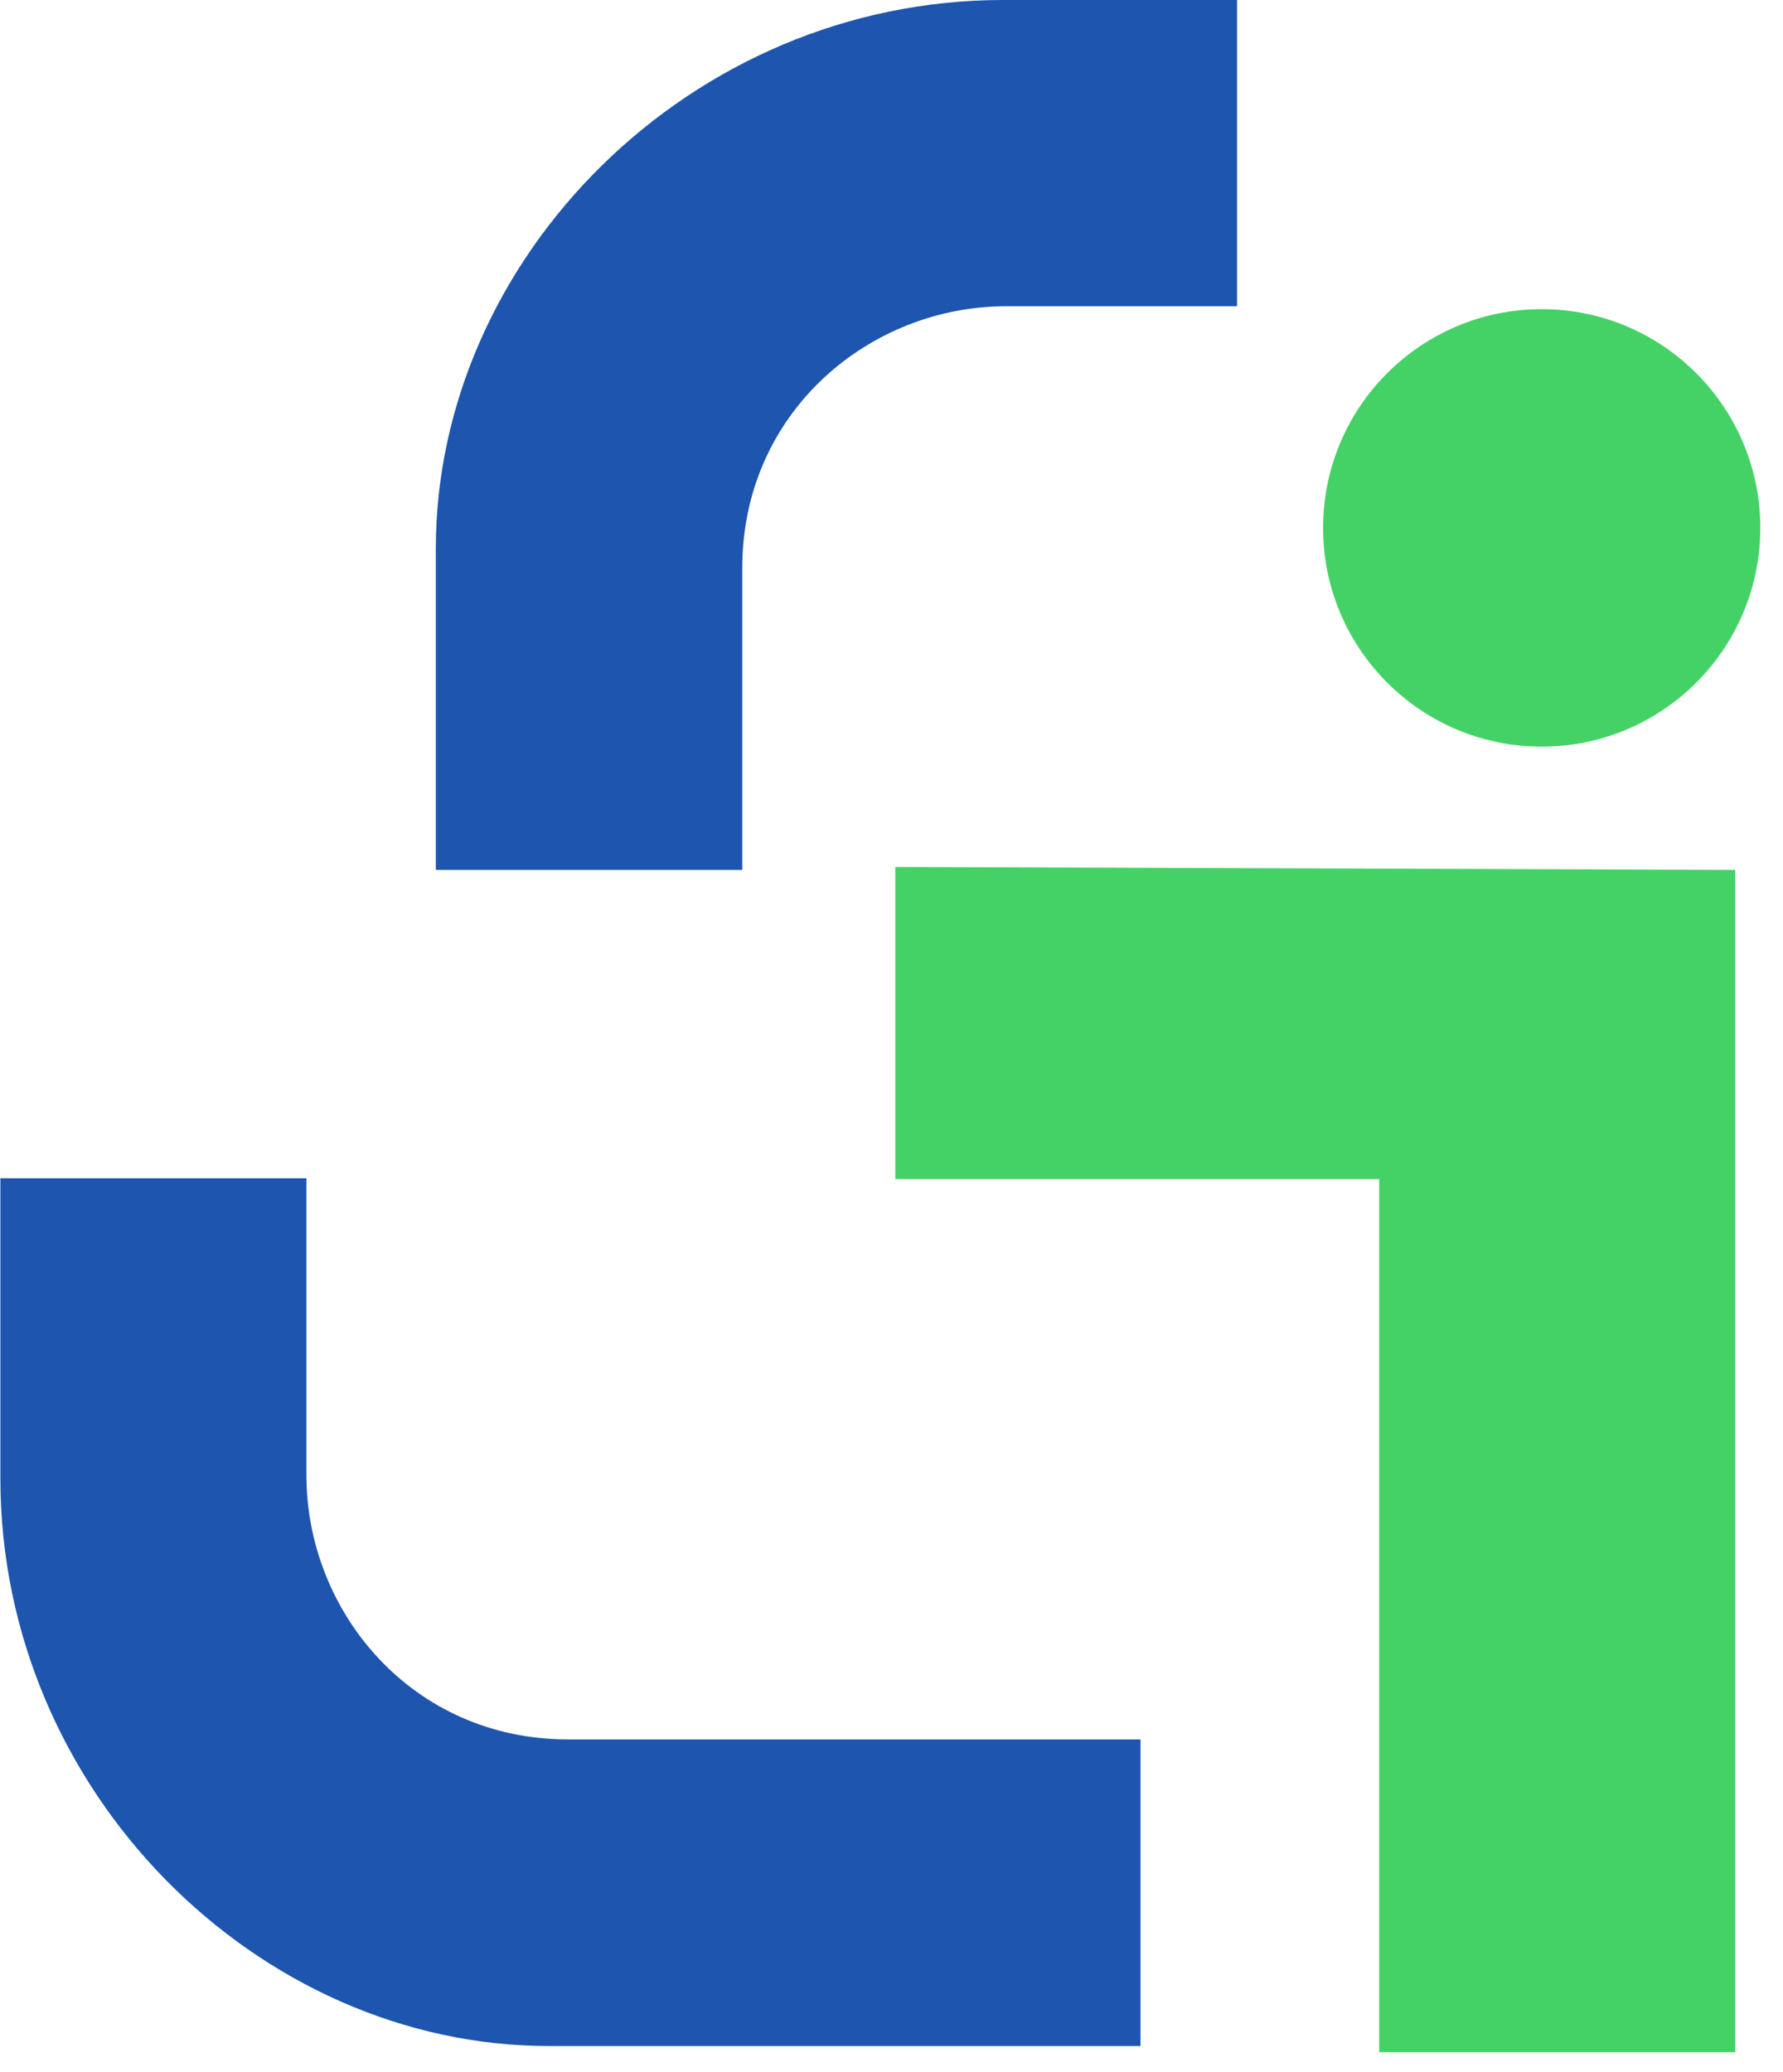
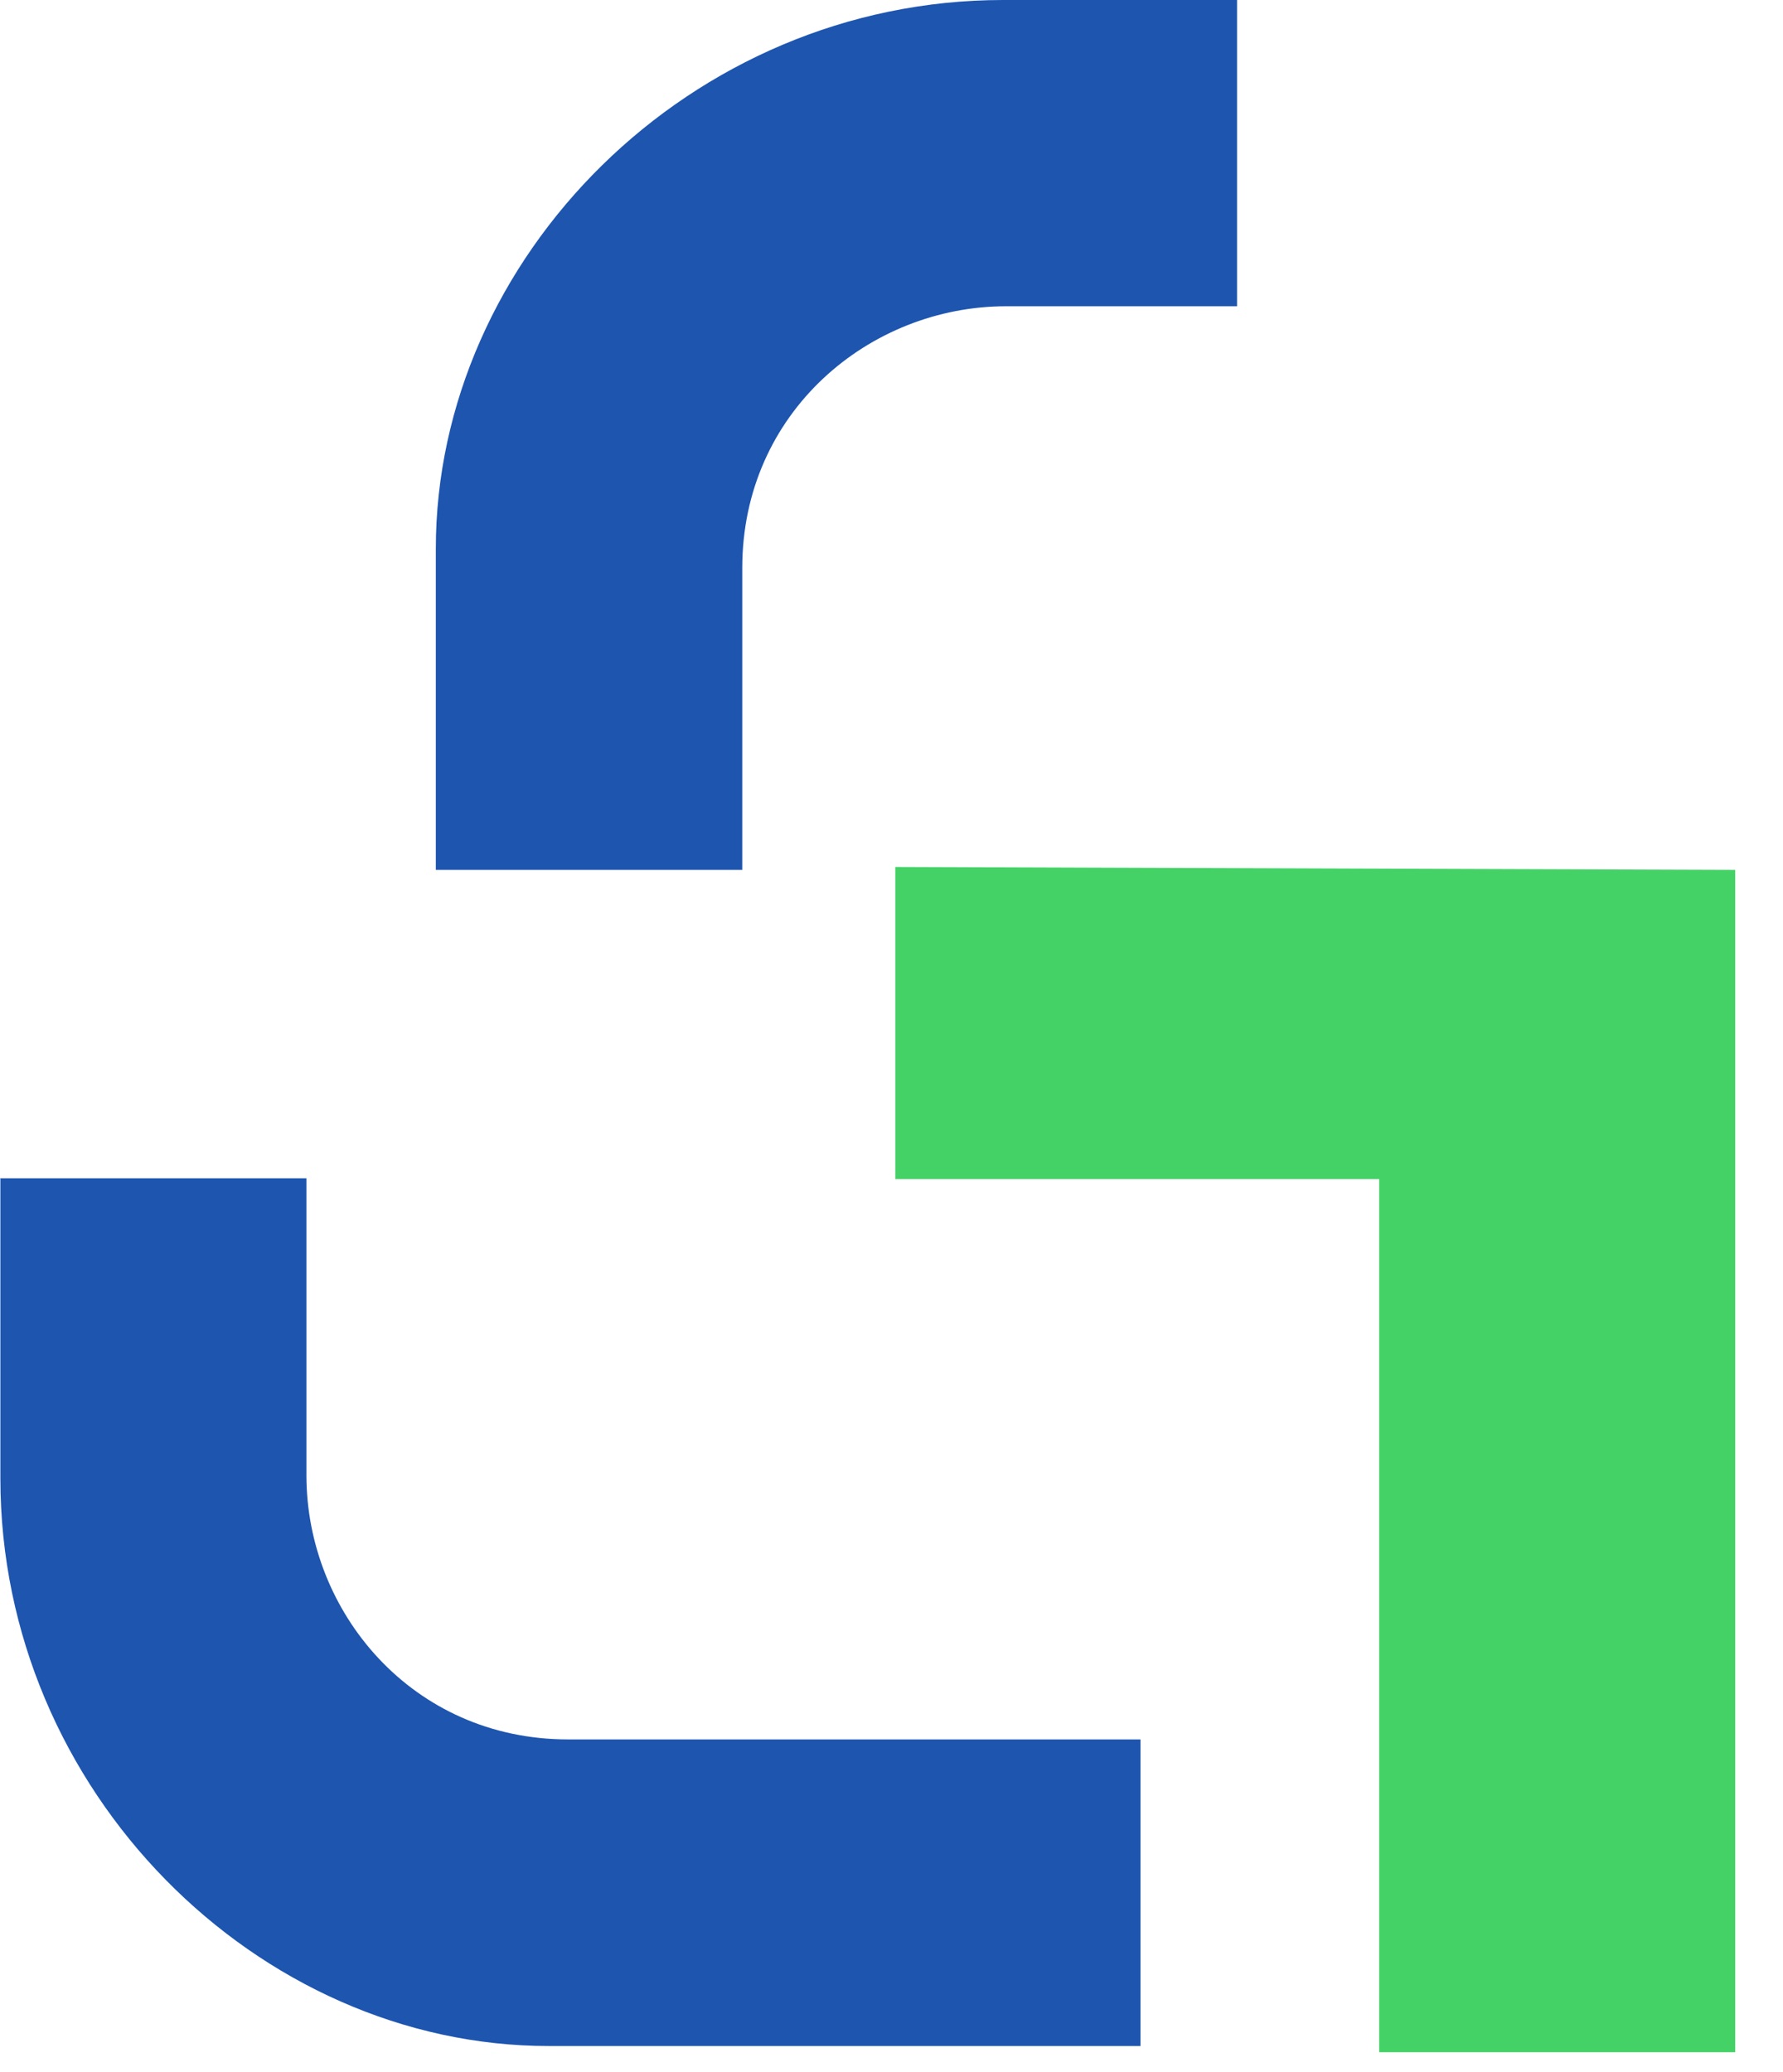
<svg xmlns="http://www.w3.org/2000/svg" width="37" height="43" viewBox="0 0 37 43" fill="none">
  <path d="M25.664 0H20.817C14.322 0 9.044 5.349 9.044 11.386V18.05H15.403V11.786C15.403 8.549 18.049 6.355 20.877 6.355H25.671V0H25.664Z" fill="#1D55AF" />
  <path d="M0.008 24.458V30.677C0.008 37.175 5.354 42.455 11.387 42.455H23.667V36.093H11.788C8.552 36.093 6.359 33.445 6.359 30.616V24.45H0L0.008 24.458Z" fill="#1D55AF" />
  <path d="M18.579 17.99V24.466H28.62V42.584H36.008V18.05L18.579 17.99Z" fill="#44D267" />
-   <path d="M31.992 15.493C34.498 15.493 36.529 13.461 36.529 10.954C36.529 8.447 34.498 6.415 31.992 6.415C29.487 6.415 27.456 8.447 27.456 10.954C27.456 13.461 29.487 15.493 31.992 15.493Z" fill="#44D267" />
</svg>